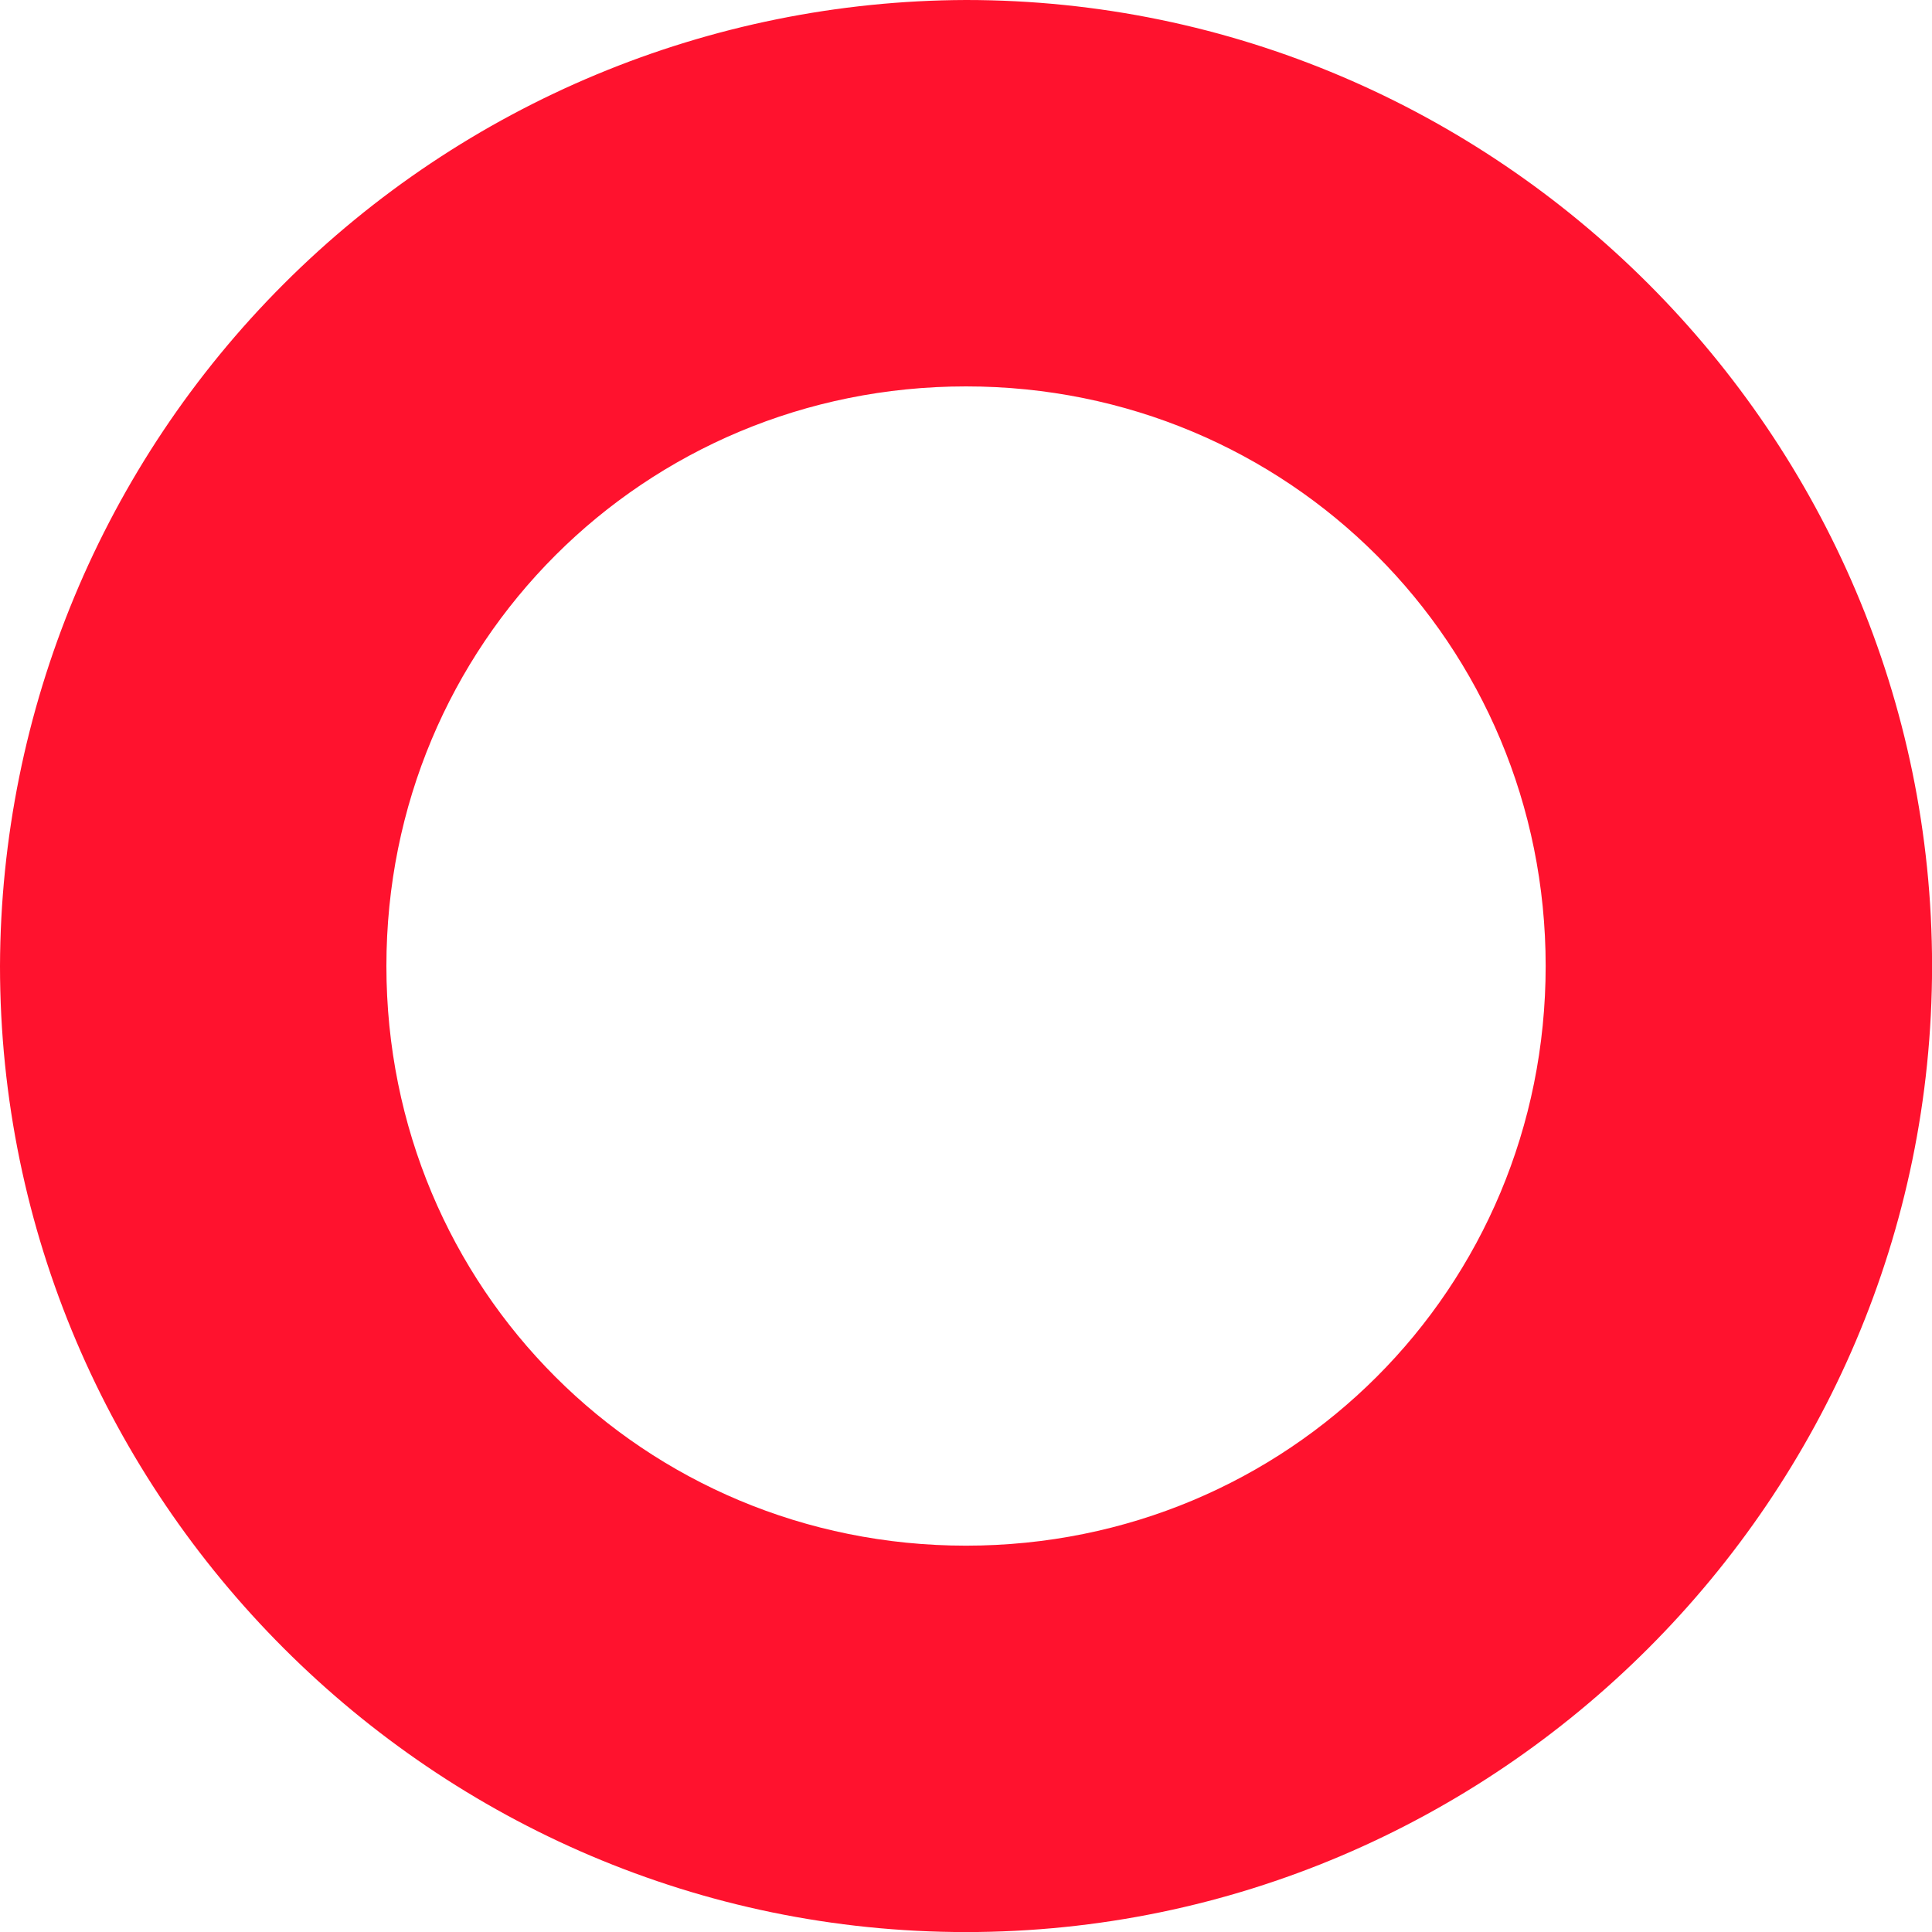
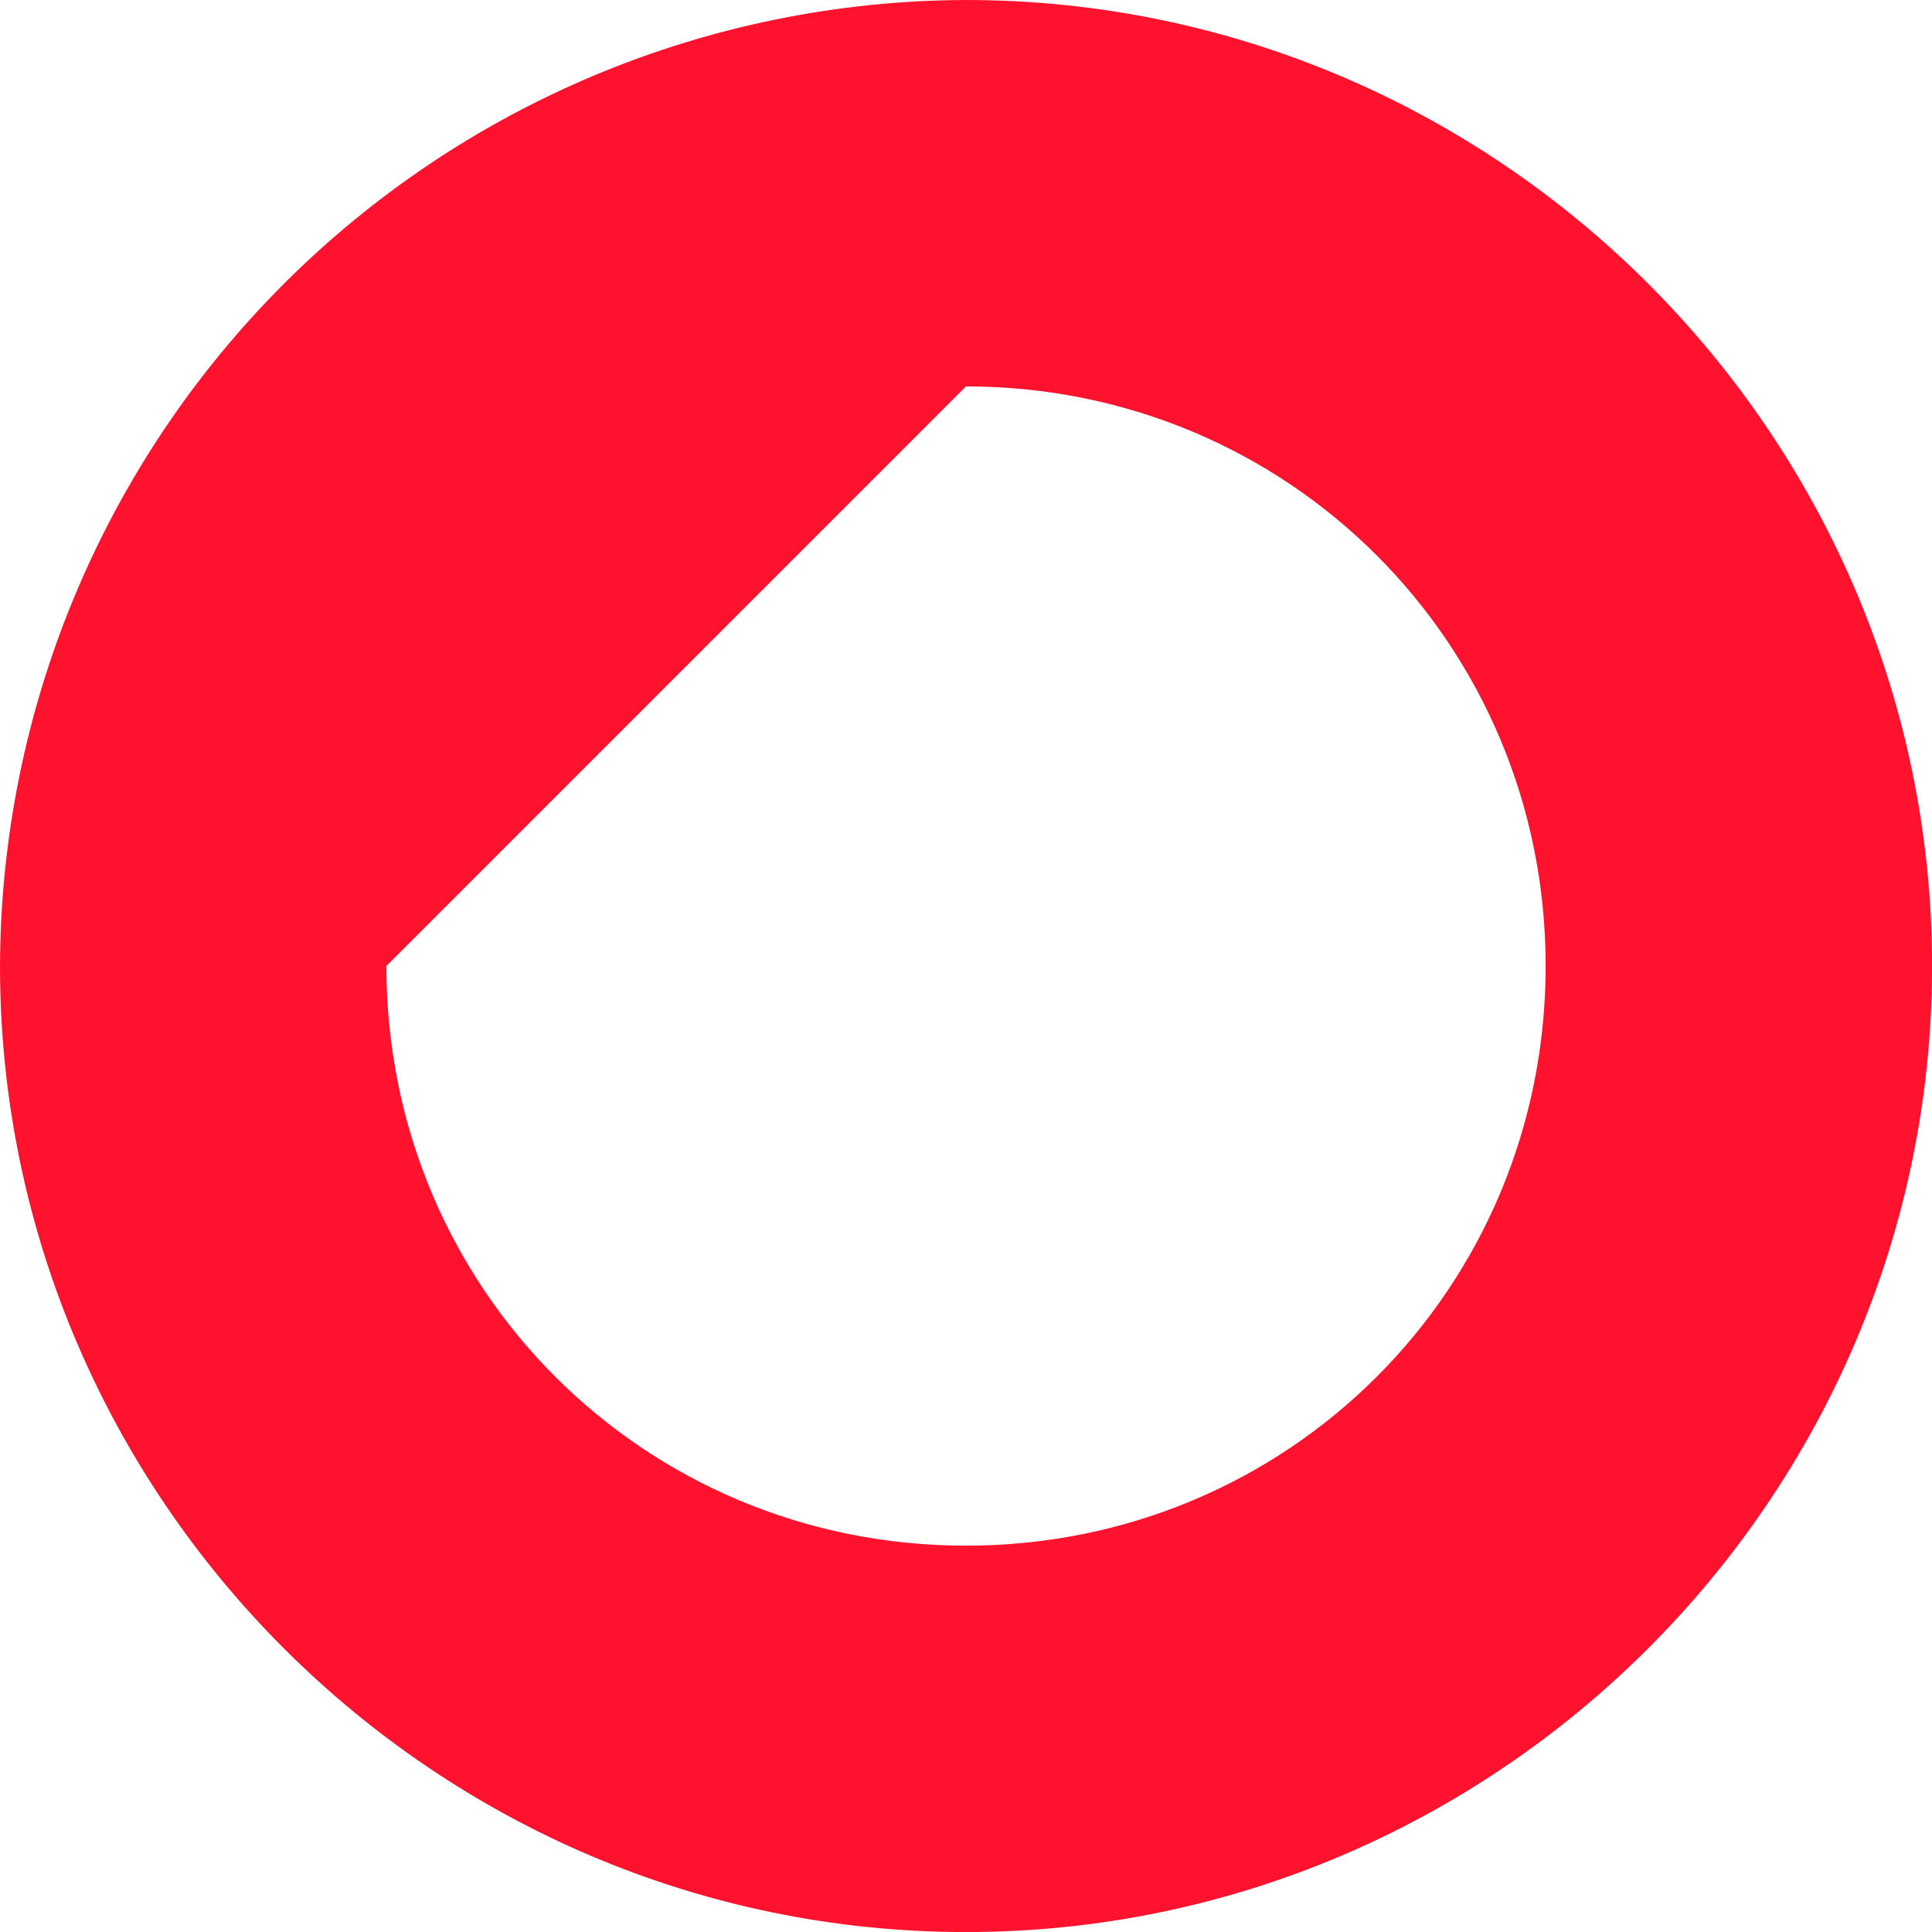
<svg xmlns="http://www.w3.org/2000/svg" width="31" height="31" viewBox="0 0 31 31" fill="none">
-   <path d="M15.5 0C11.393 0.013 7.458 1.651 4.554 4.555C1.65 7.459 0.013 11.393 0 15.5C0 24.026 6.975 31.001 15.5 31.001C24.026 31.001 31.001 24.026 31.001 15.5C31.001 6.975 24.026 0 15.5 0ZM15.5 6.2C20.671 6.2 24.801 10.329 24.801 15.5C24.801 20.677 20.671 24.801 15.5 24.801C10.329 24.801 6.2 20.677 6.2 15.5C6.2 10.329 10.329 6.2 15.5 6.2Z" fill="#FF122E" />
+   <path d="M15.5 0C11.393 0.013 7.458 1.651 4.554 4.555C1.65 7.459 0.013 11.393 0 15.5C0 24.026 6.975 31.001 15.5 31.001C24.026 31.001 31.001 24.026 31.001 15.5C31.001 6.975 24.026 0 15.5 0ZM15.5 6.2C20.671 6.2 24.801 10.329 24.801 15.5C24.801 20.677 20.671 24.801 15.5 24.801C10.329 24.801 6.2 20.677 6.2 15.5Z" fill="#FF122E" />
</svg>